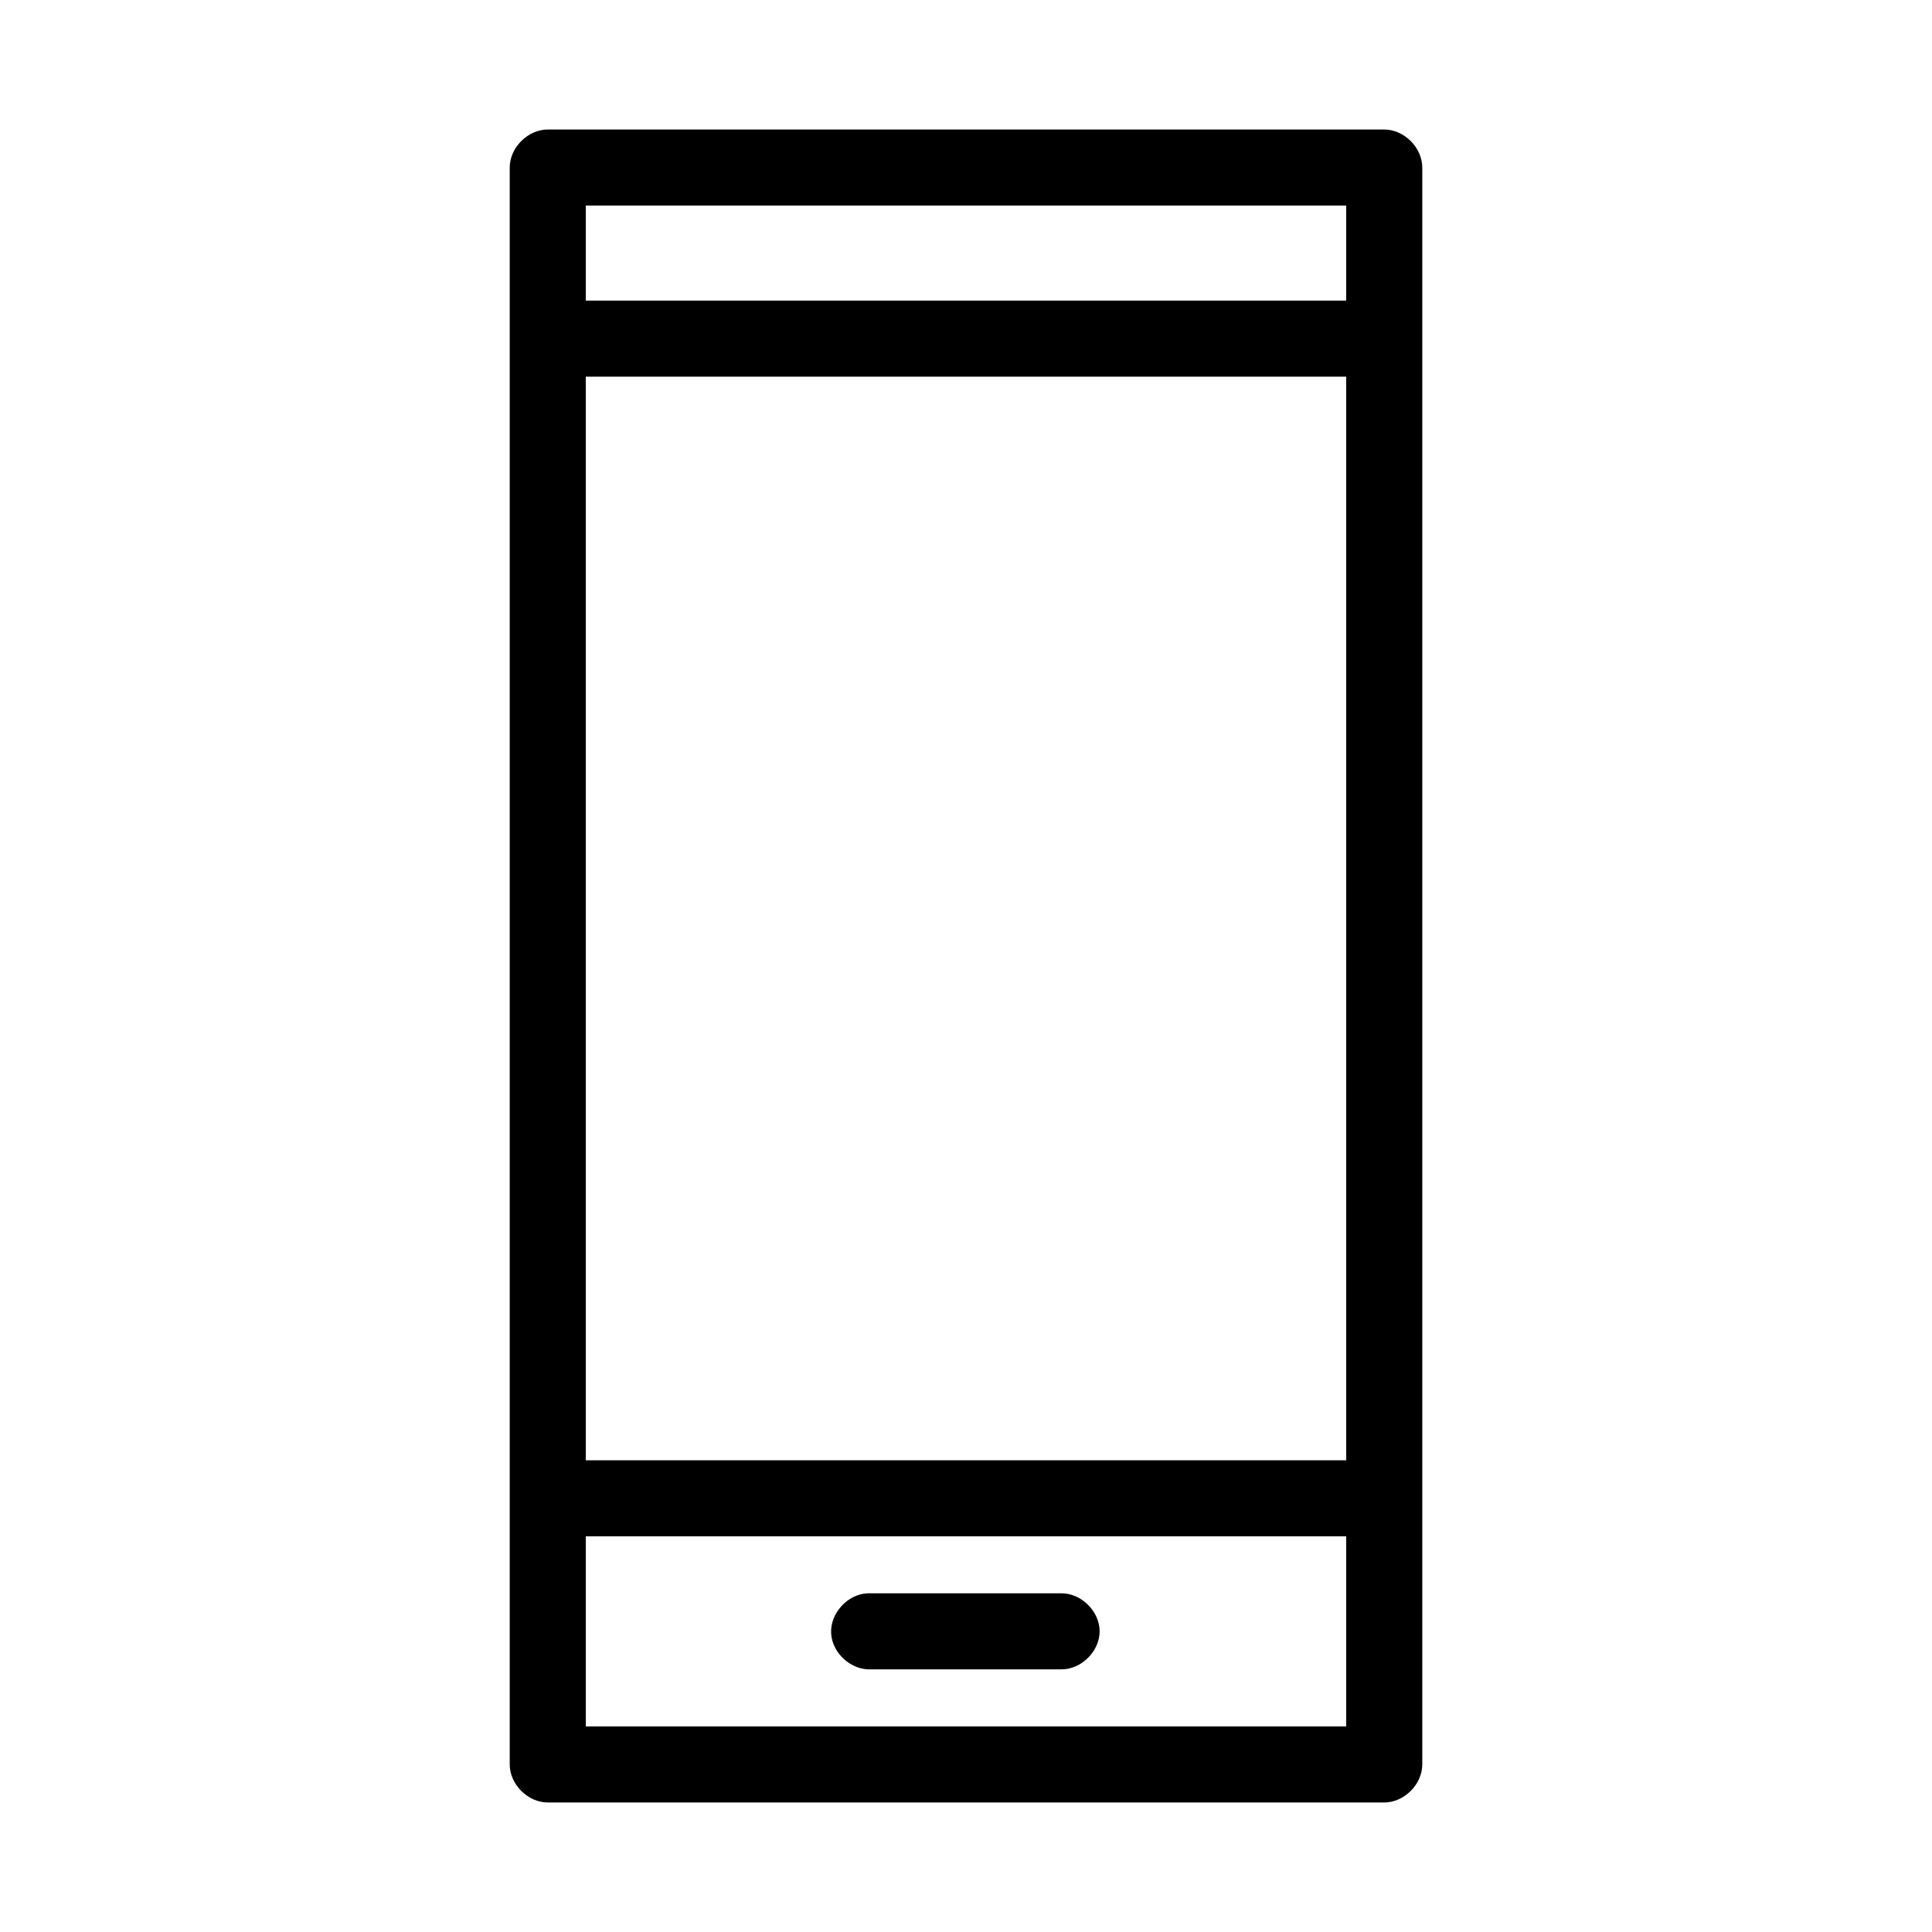
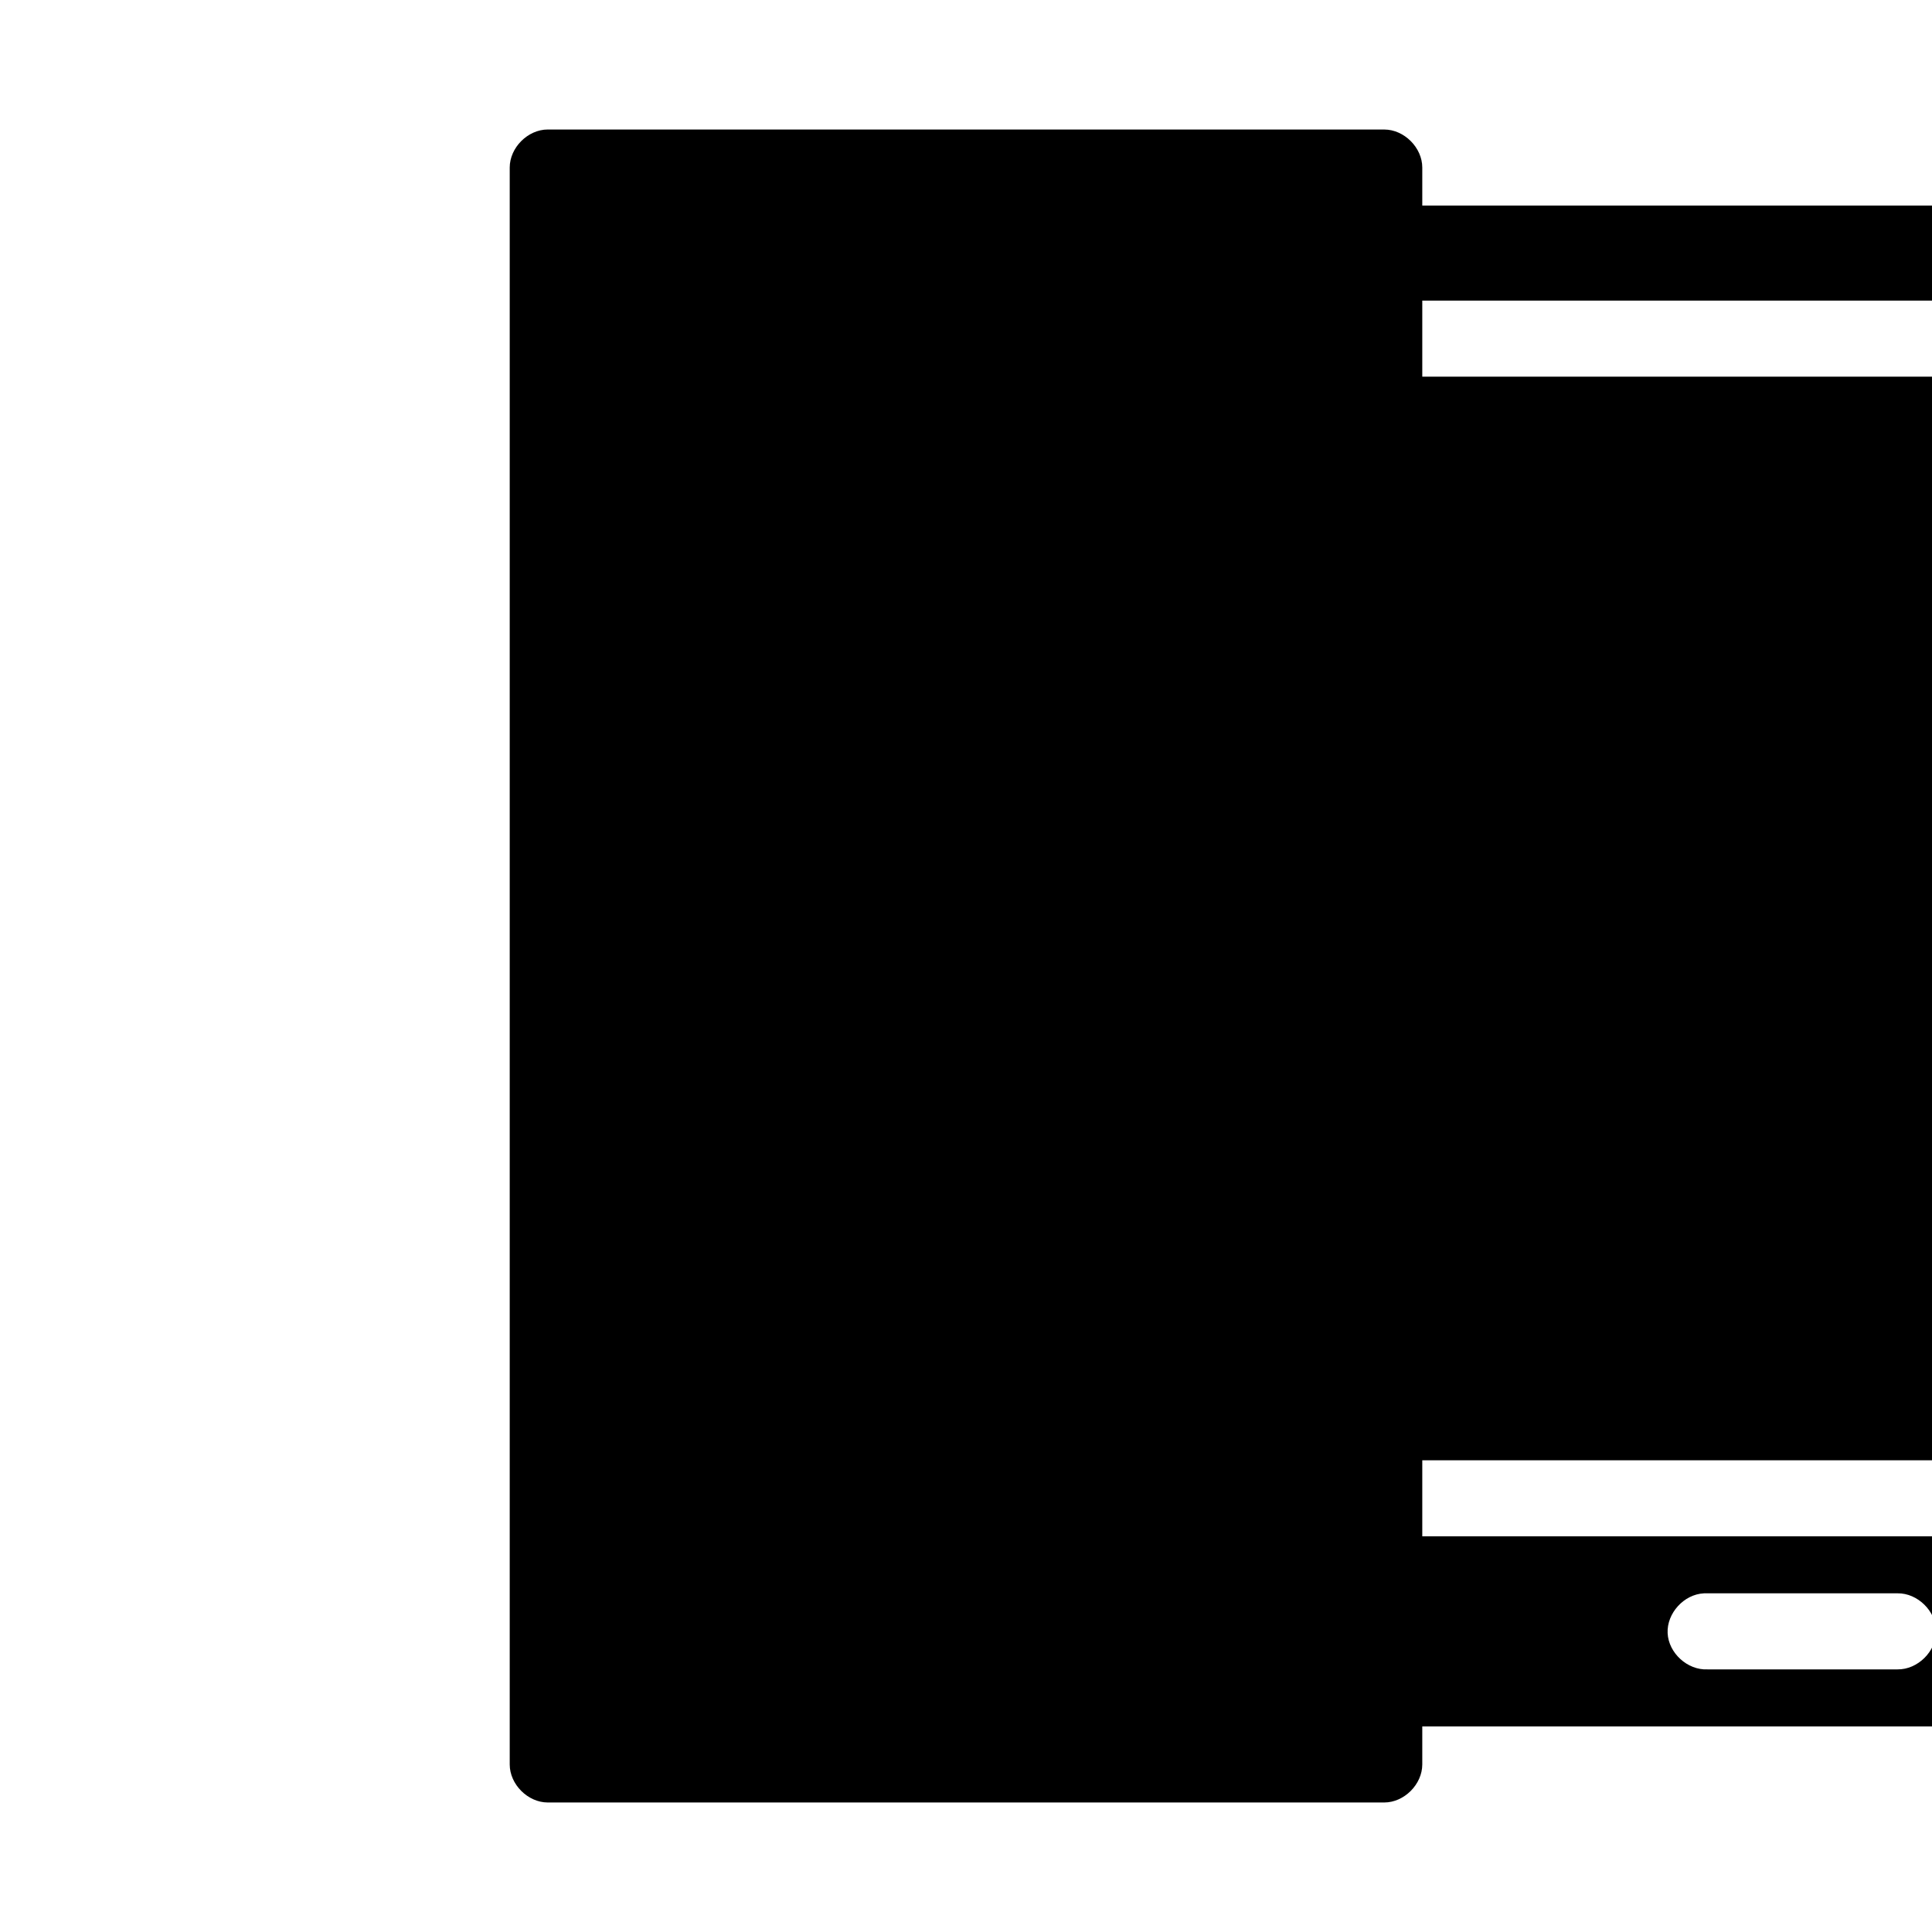
<svg xmlns="http://www.w3.org/2000/svg" fill="#000000" width="800px" height="800px" version="1.1" viewBox="144 144 512 512">
-   <path d="m289.16 178.32c-5.277 0-10.074 4.801-10.078 10.078v423.2c0 5.277 4.801 10.074 10.078 10.078h221.68c5.277 0 10.074-4.801 10.078-10.078v-423.2c0-5.277-4.801-10.074-10.078-10.074zm10.078 20.152h201.52v25.191h-201.52zm0 45.344h201.52v287.17h-201.52zm0 307.32h201.52v50.383h-201.52zm74.625 15.113c-5.277 0.246-9.852 5.273-9.605 10.547 0.246 5.277 5.273 9.852 10.551 9.602h50.383c5.324 0.074 10.219-4.754 10.219-10.078s-4.894-10.152-10.219-10.078h-50.383c-0.316-0.016-0.629-0.016-0.945 0z" />
+   <path d="m289.16 178.32c-5.277 0-10.074 4.801-10.078 10.078v423.2c0 5.277 4.801 10.074 10.078 10.078h221.68c5.277 0 10.074-4.801 10.078-10.078v-423.2c0-5.277-4.801-10.074-10.078-10.074m10.078 20.152h201.52v25.191h-201.52zm0 45.344h201.52v287.17h-201.52zm0 307.32h201.52v50.383h-201.52zm74.625 15.113c-5.277 0.246-9.852 5.273-9.605 10.547 0.246 5.277 5.273 9.852 10.551 9.602h50.383c5.324 0.074 10.219-4.754 10.219-10.078s-4.894-10.152-10.219-10.078h-50.383c-0.316-0.016-0.629-0.016-0.945 0z" />
</svg>